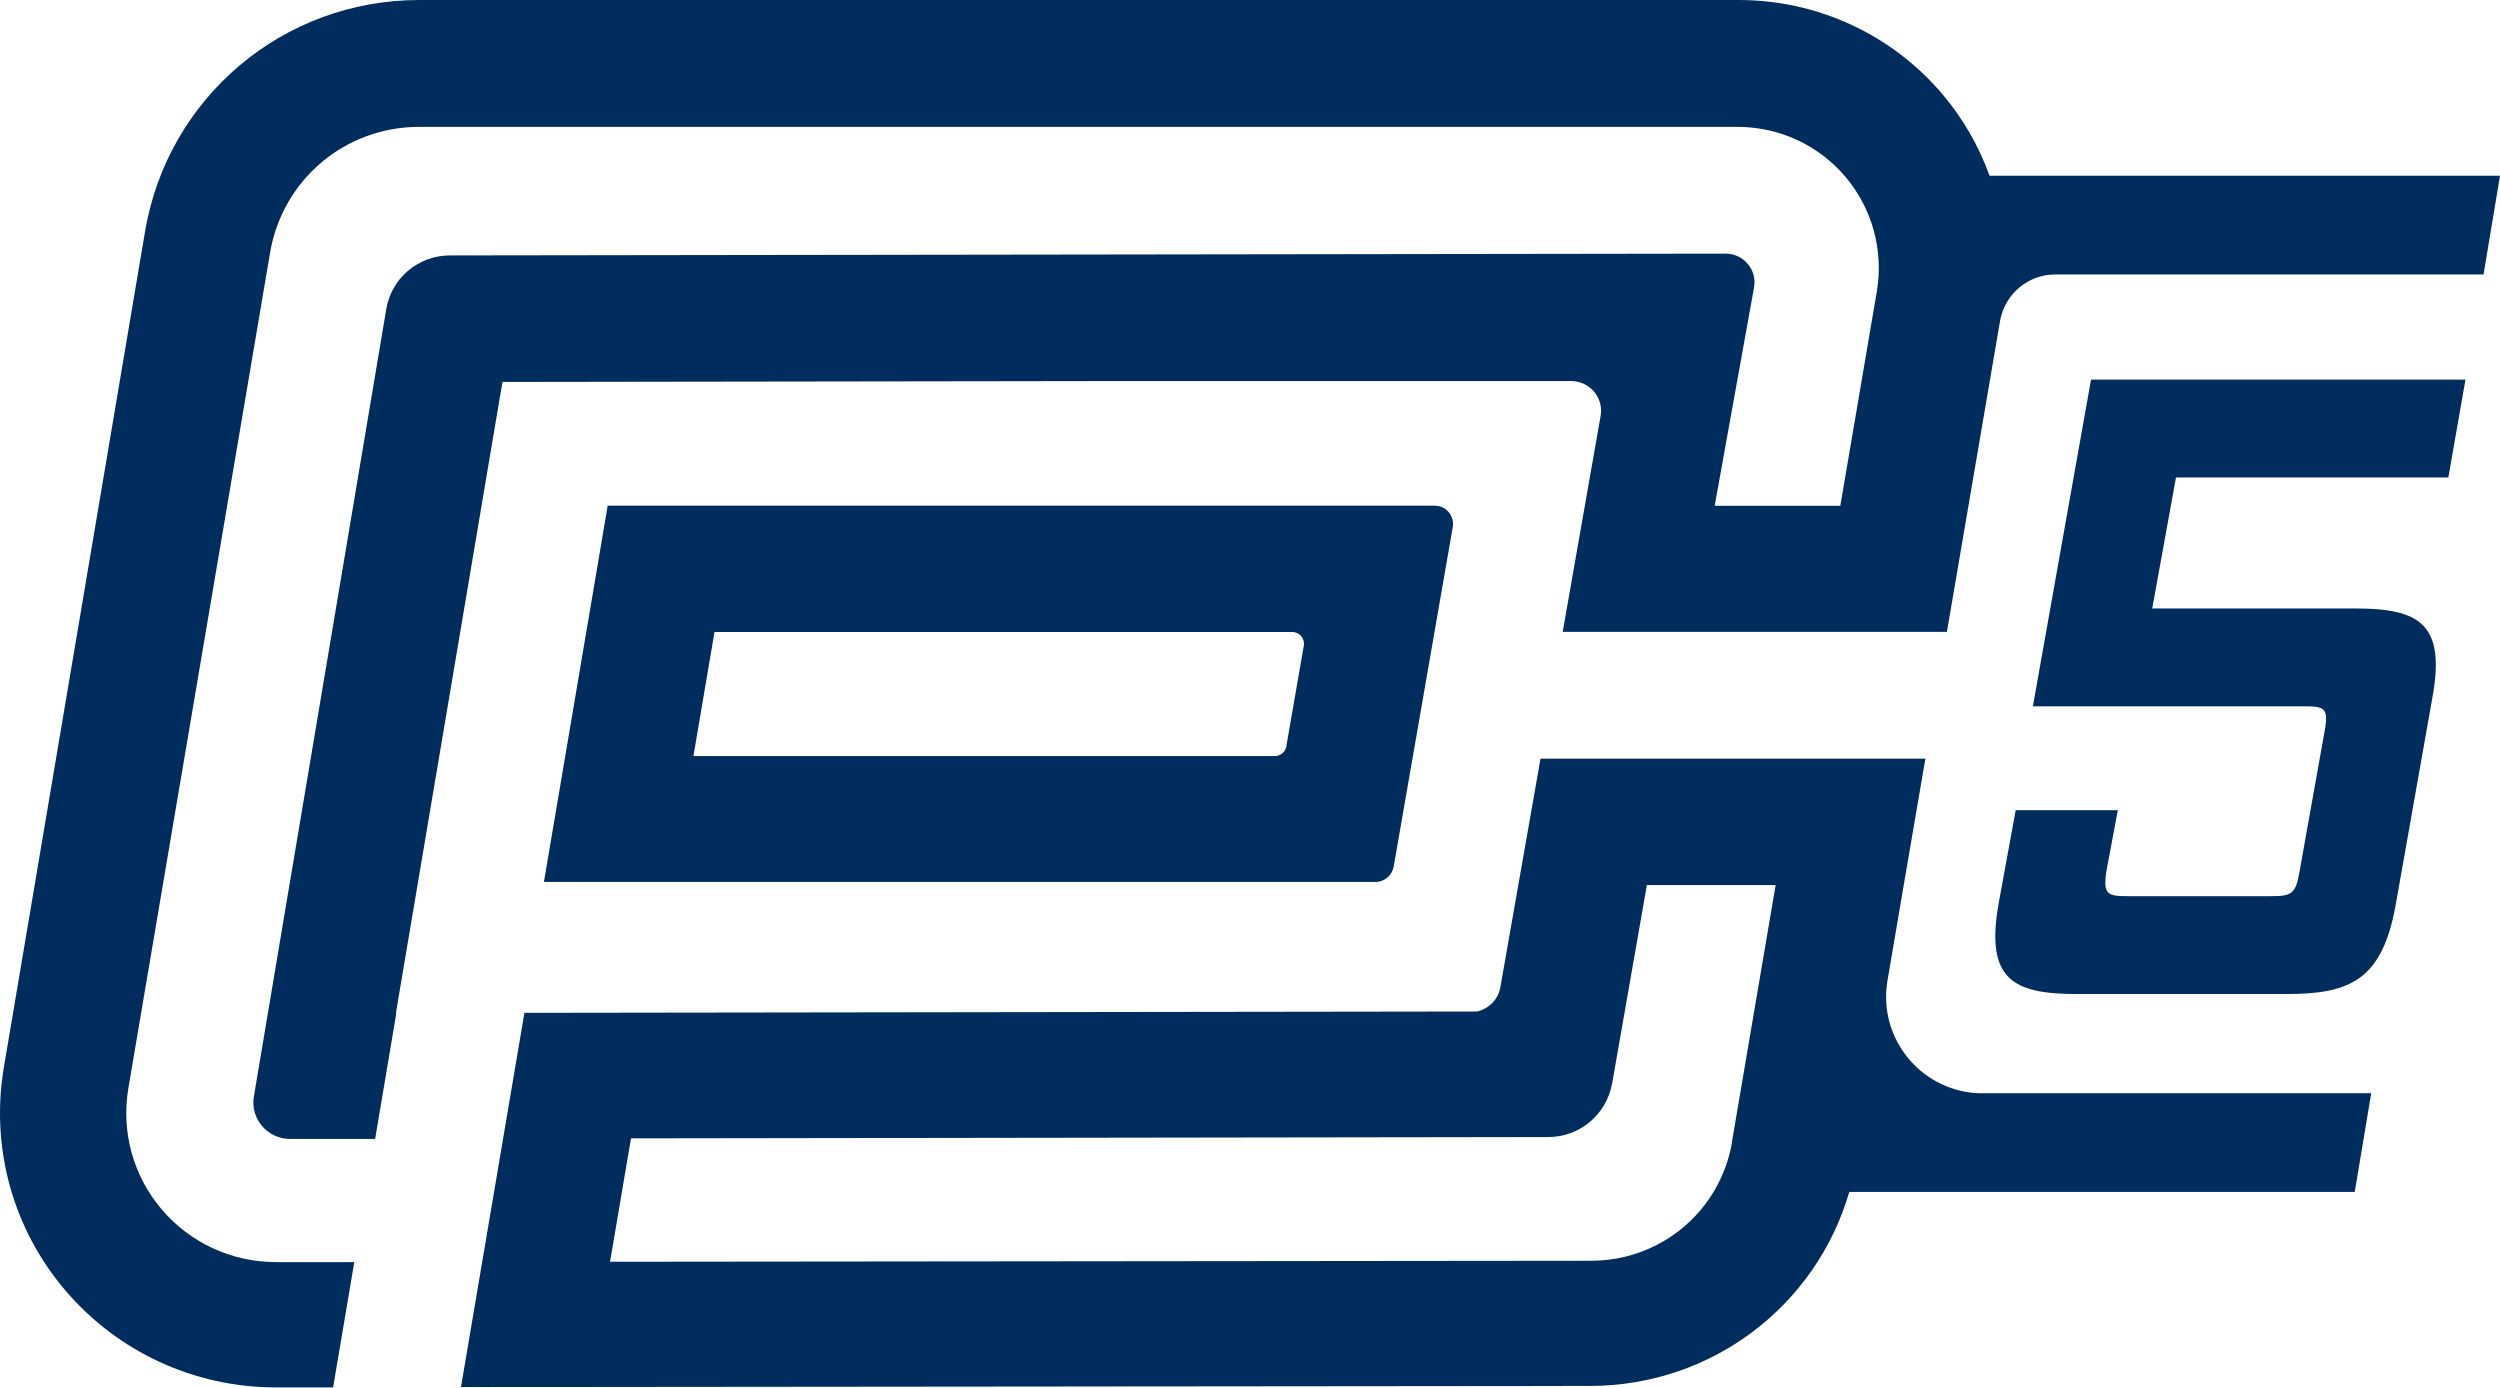
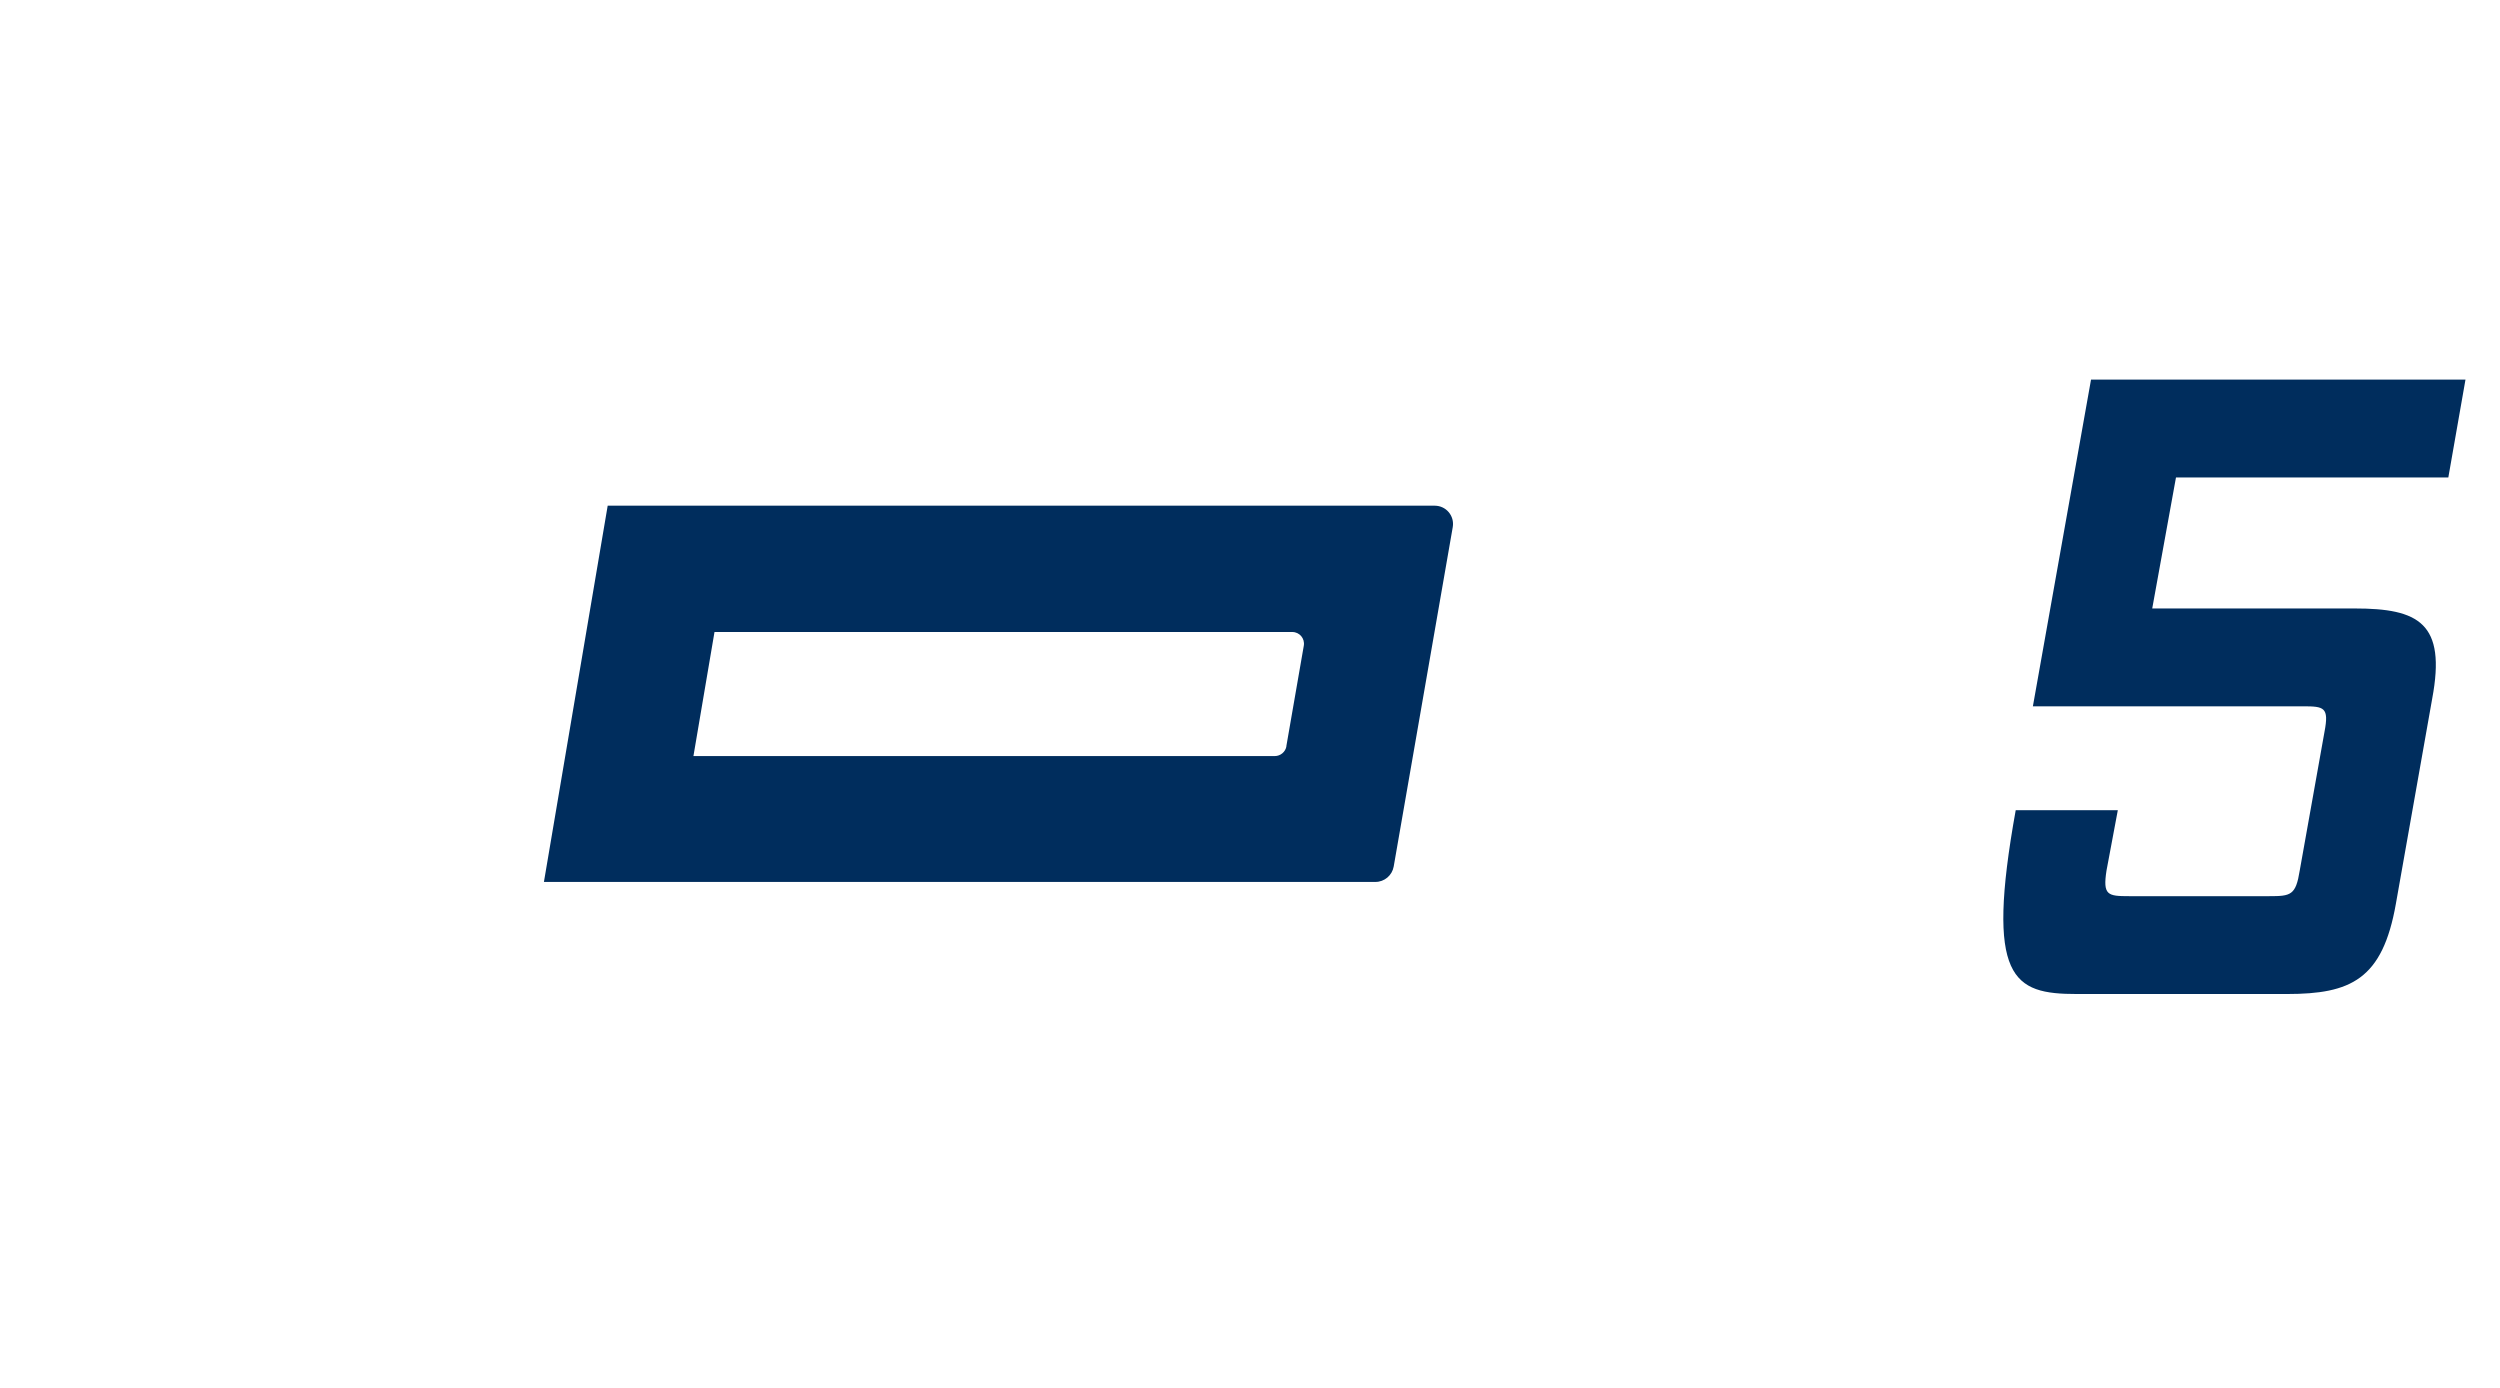
<svg xmlns="http://www.w3.org/2000/svg" width="600" height="333" viewBox="0 0 600 333" fill="none">
  <path d="M334.485 207.979L348.661 126.503C349.118 123.813 347.074 121.366 344.33 121.366H145.846L130.541 211.664H330.101C332.253 211.664 334.109 210.104 334.485 207.979ZM308.743 179.117C308.501 180.462 307.318 181.457 305.946 181.457H166.424L171.48 151.68H310.142C311.891 151.68 313.209 153.24 312.913 154.962L308.717 179.117H308.743Z" fill="#002D5D" />
-   <path d="M487.941 169.514H552.685C557.796 169.514 559.006 169.729 557.877 175.647L551.932 208.947C550.991 214.865 549.78 215.08 544.669 215.08H510.966C505.855 215.08 504.645 214.865 505.559 208.947L508.276 194.449H483.771L479.656 216.909C476.455 235.093 483.126 238.563 498.431 238.563H548.866C564.171 238.563 571.81 235.093 575.011 216.909L583.726 167.685C587.142 149.502 580.471 146.032 565.139 146.032H516.534L522.236 114.588H587.599L591.715 91.105H501.847L487.887 169.541L487.941 169.514Z" fill="#002D5D" />
-   <path d="M475.836 262.395C461.473 262.395 450.579 249.456 453 235.308L455.797 218.873L462.091 182.076H369.722L360.092 236.922C359.581 239.881 357.322 242.113 354.47 242.759L125.86 243.081L110.636 332.895L381.611 332.626C410.823 332.6 435.865 313.421 443.827 286.065H565.139L569.093 262.368H475.863L475.836 262.395ZM415.691 274.095C412.894 290.584 398.665 302.581 381.853 302.581L146.411 302.823L151.441 273.208L371.605 272.885C379.083 272.885 385.484 267.586 386.91 260.054L395.249 212.417H426.155L415.664 274.068L415.691 274.095Z" fill="#002D5D" />
-   <path d="M477.504 42.204C474.976 35.183 471.21 28.566 466.288 22.729C454.103 8.285 436.242 0 417.252 0H100.63C67.921 0 40.243 23.402 34.809 55.572L0.917 256.235C-2.311 275.414 3.069 294.888 15.684 309.709C28.3 324.503 46.698 332.976 66.2 332.976H79.945L85.029 302.904H66.28C66.28 302.904 66.28 302.904 66.254 302.904C55.656 302.904 45.649 298.304 38.817 290.261C31.958 282.219 29.053 271.621 30.801 261.211L64.828 60.602C67.787 43.145 82.823 30.449 100.549 30.449H416.983C427.043 30.449 436.484 34.834 442.94 42.473C449.369 50.112 452.112 60.172 450.418 70.07L441.676 121.393H411.522L420.964 69.022C421.744 64.772 418.489 60.871 414.158 60.871L108 61.302C100.361 61.302 93.905 66.789 92.695 74.24C92.695 74.24 61.439 260.135 60.928 263.175C60.04 268.501 64.182 273.342 69.616 273.342H90.032L95.115 243.189H95.008L120.588 91.67L267.427 91.455H377.065C379.997 91.455 381.773 93.069 382.58 94.01C383.387 94.978 384.651 96.996 384.14 99.874L375.048 151.654H467.256L480.033 76.903C481.216 70.528 486.757 65.874 493.24 65.874H596.046L600 42.177H477.504V42.204Z" fill="#002D5D" />
+   <path d="M487.941 169.514H552.685C557.796 169.514 559.006 169.729 557.877 175.647L551.932 208.947C550.991 214.865 549.78 215.08 544.669 215.08H510.966C505.855 215.08 504.645 214.865 505.559 208.947L508.276 194.449H483.771C476.455 235.093 483.126 238.563 498.431 238.563H548.866C564.171 238.563 571.81 235.093 575.011 216.909L583.726 167.685C587.142 149.502 580.471 146.032 565.139 146.032H516.534L522.236 114.588H587.599L591.715 91.105H501.847L487.887 169.541L487.941 169.514Z" fill="#002D5D" />
</svg>